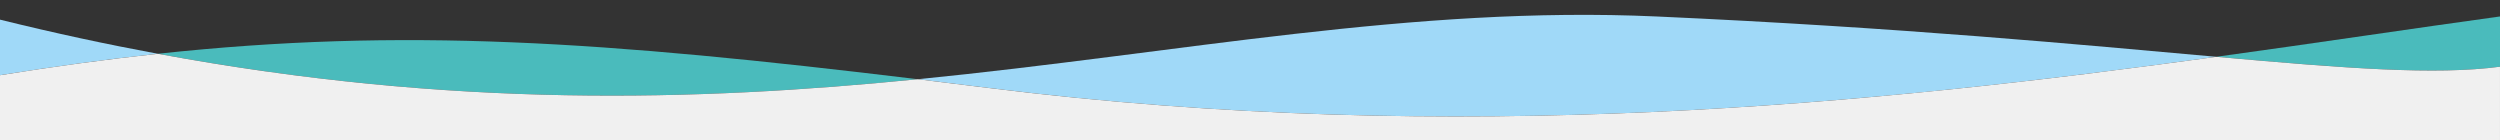
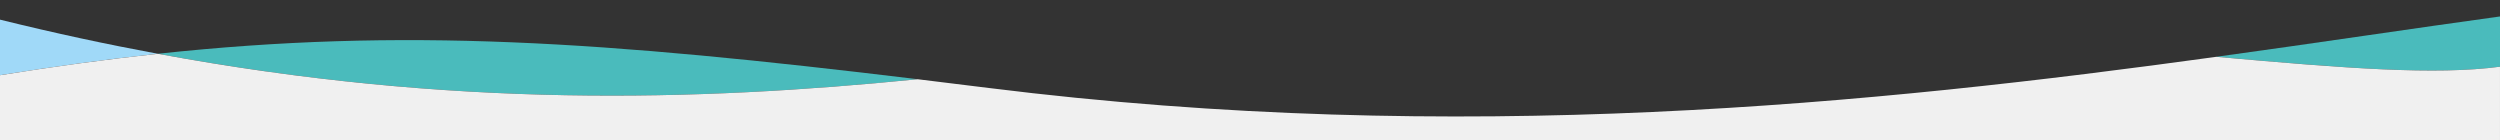
<svg xmlns="http://www.w3.org/2000/svg" id="uuid-ed0b91e6-7335-469e-988e-da949a45a069" viewBox="0 0 1440 80.68">
  <rect x="0" y="0" width="1440" height="80.68" fill="#333333" stroke="none" />
-   <path d="m0,11.31v32c31.92-5.14,61.95-9.22,90.88-12.34C61.48,25.53,31.22,19.03,0,11.31Z" fill="#a0d9f8" stroke-width="0" />
-   <path d="m1276.6,32.72c-77.6-6.93-181.11-16.85-322.39-23.23-140.42-6.34-273.46,21.02-425.6,36.15,13.29,1.61,26.92,3.29,40.96,5.04,271.27,33.91,511.48,8.98,707.04-17.96Z" fill="#a0d9f8" stroke-width="0" />
+   <path d="m0,11.31v32c31.92-5.14,61.95-9.22,90.88-12.34C61.48,25.53,31.22,19.03,0,11.31" fill="#a0d9f8" stroke-width="0" />
  <path d="m1276.6,32.72c75.27,6.72,126.15,10.62,163.4,5.7V9.48c-50.21,6.91-104.8,15.16-163.4,23.23Z" fill="#4abbbc" stroke-width="0" />
  <path d="m528.61,45.63C347.46,23.71,232.31,15.74,90.88,30.97c169.64,31.42,310.38,27.33,437.73,14.66Z" fill="#4abbbc" stroke-width="0" />
  <path d="m1276.6,32.72c-195.56,26.94-435.77,51.86-707.04,17.96-14.04-1.75-27.67-3.43-40.96-5.04-127.35,12.67-268.09,16.75-437.73-14.66-28.93,3.12-58.96,7.2-90.88,12.34v37.37h1440v-42.26c-37.24,4.92-88.13,1.02-163.4-5.7Z" fill="#f0f0f0" stroke-width="0" />
</svg>